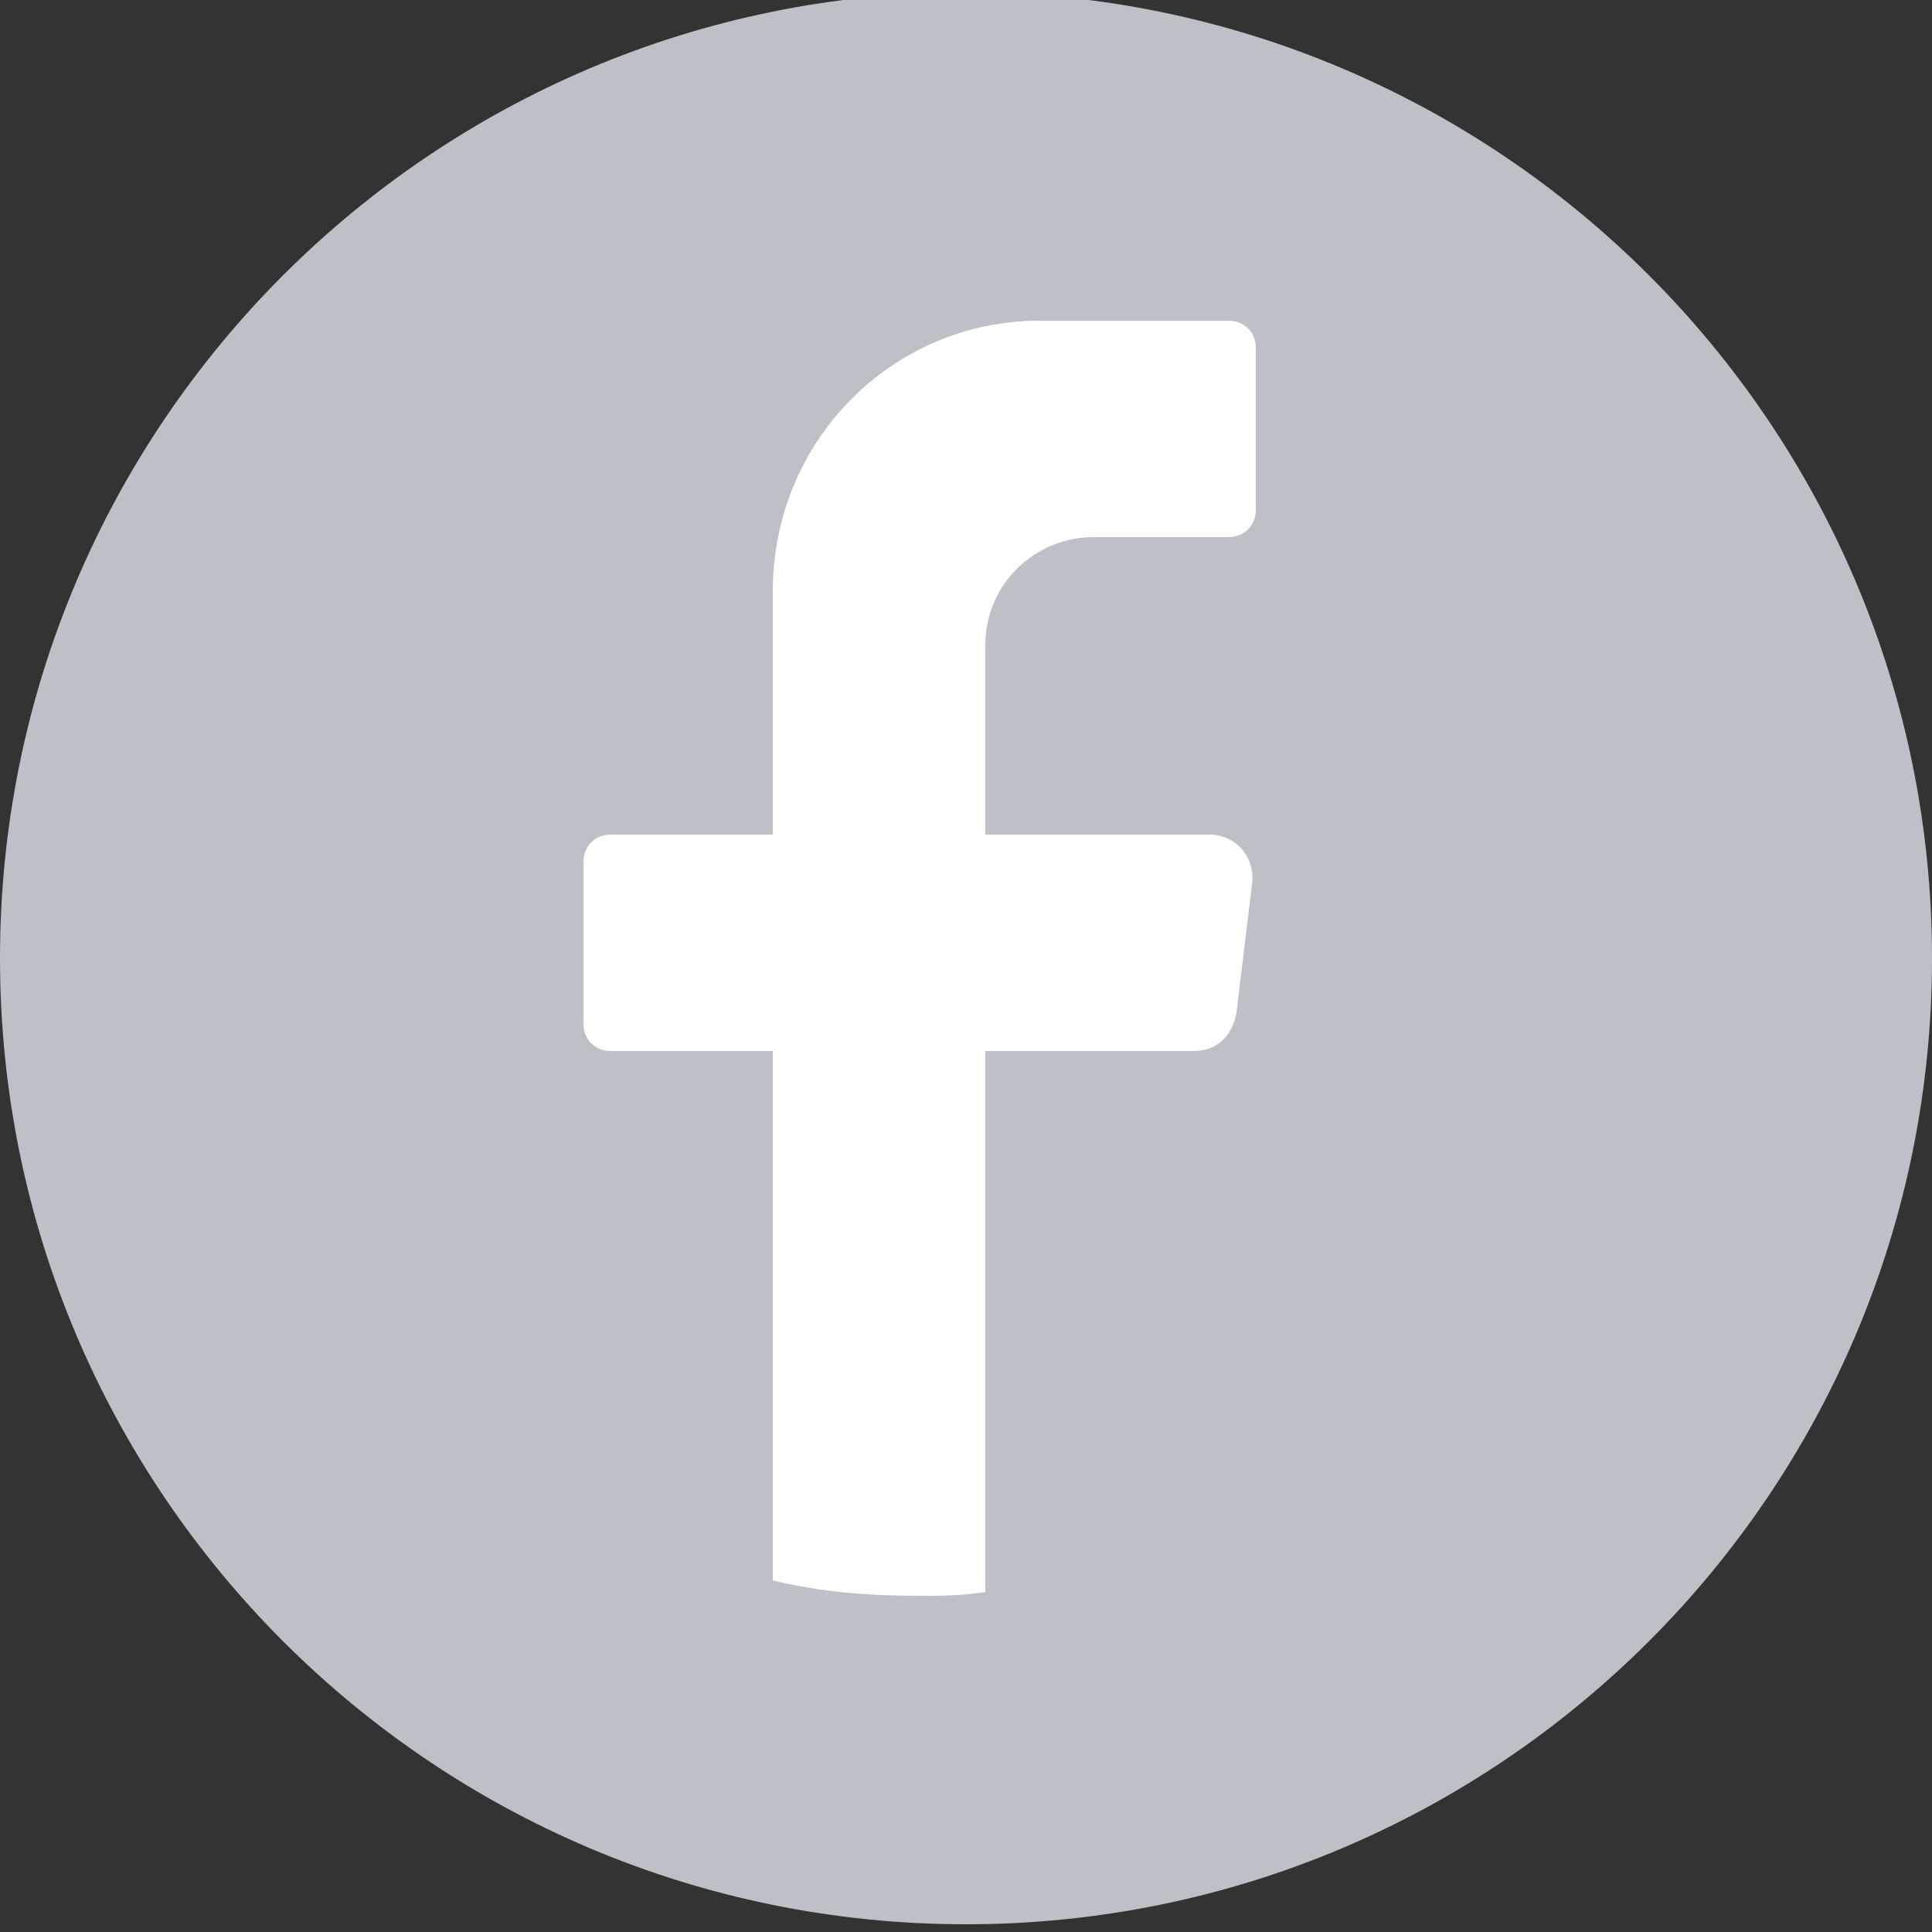
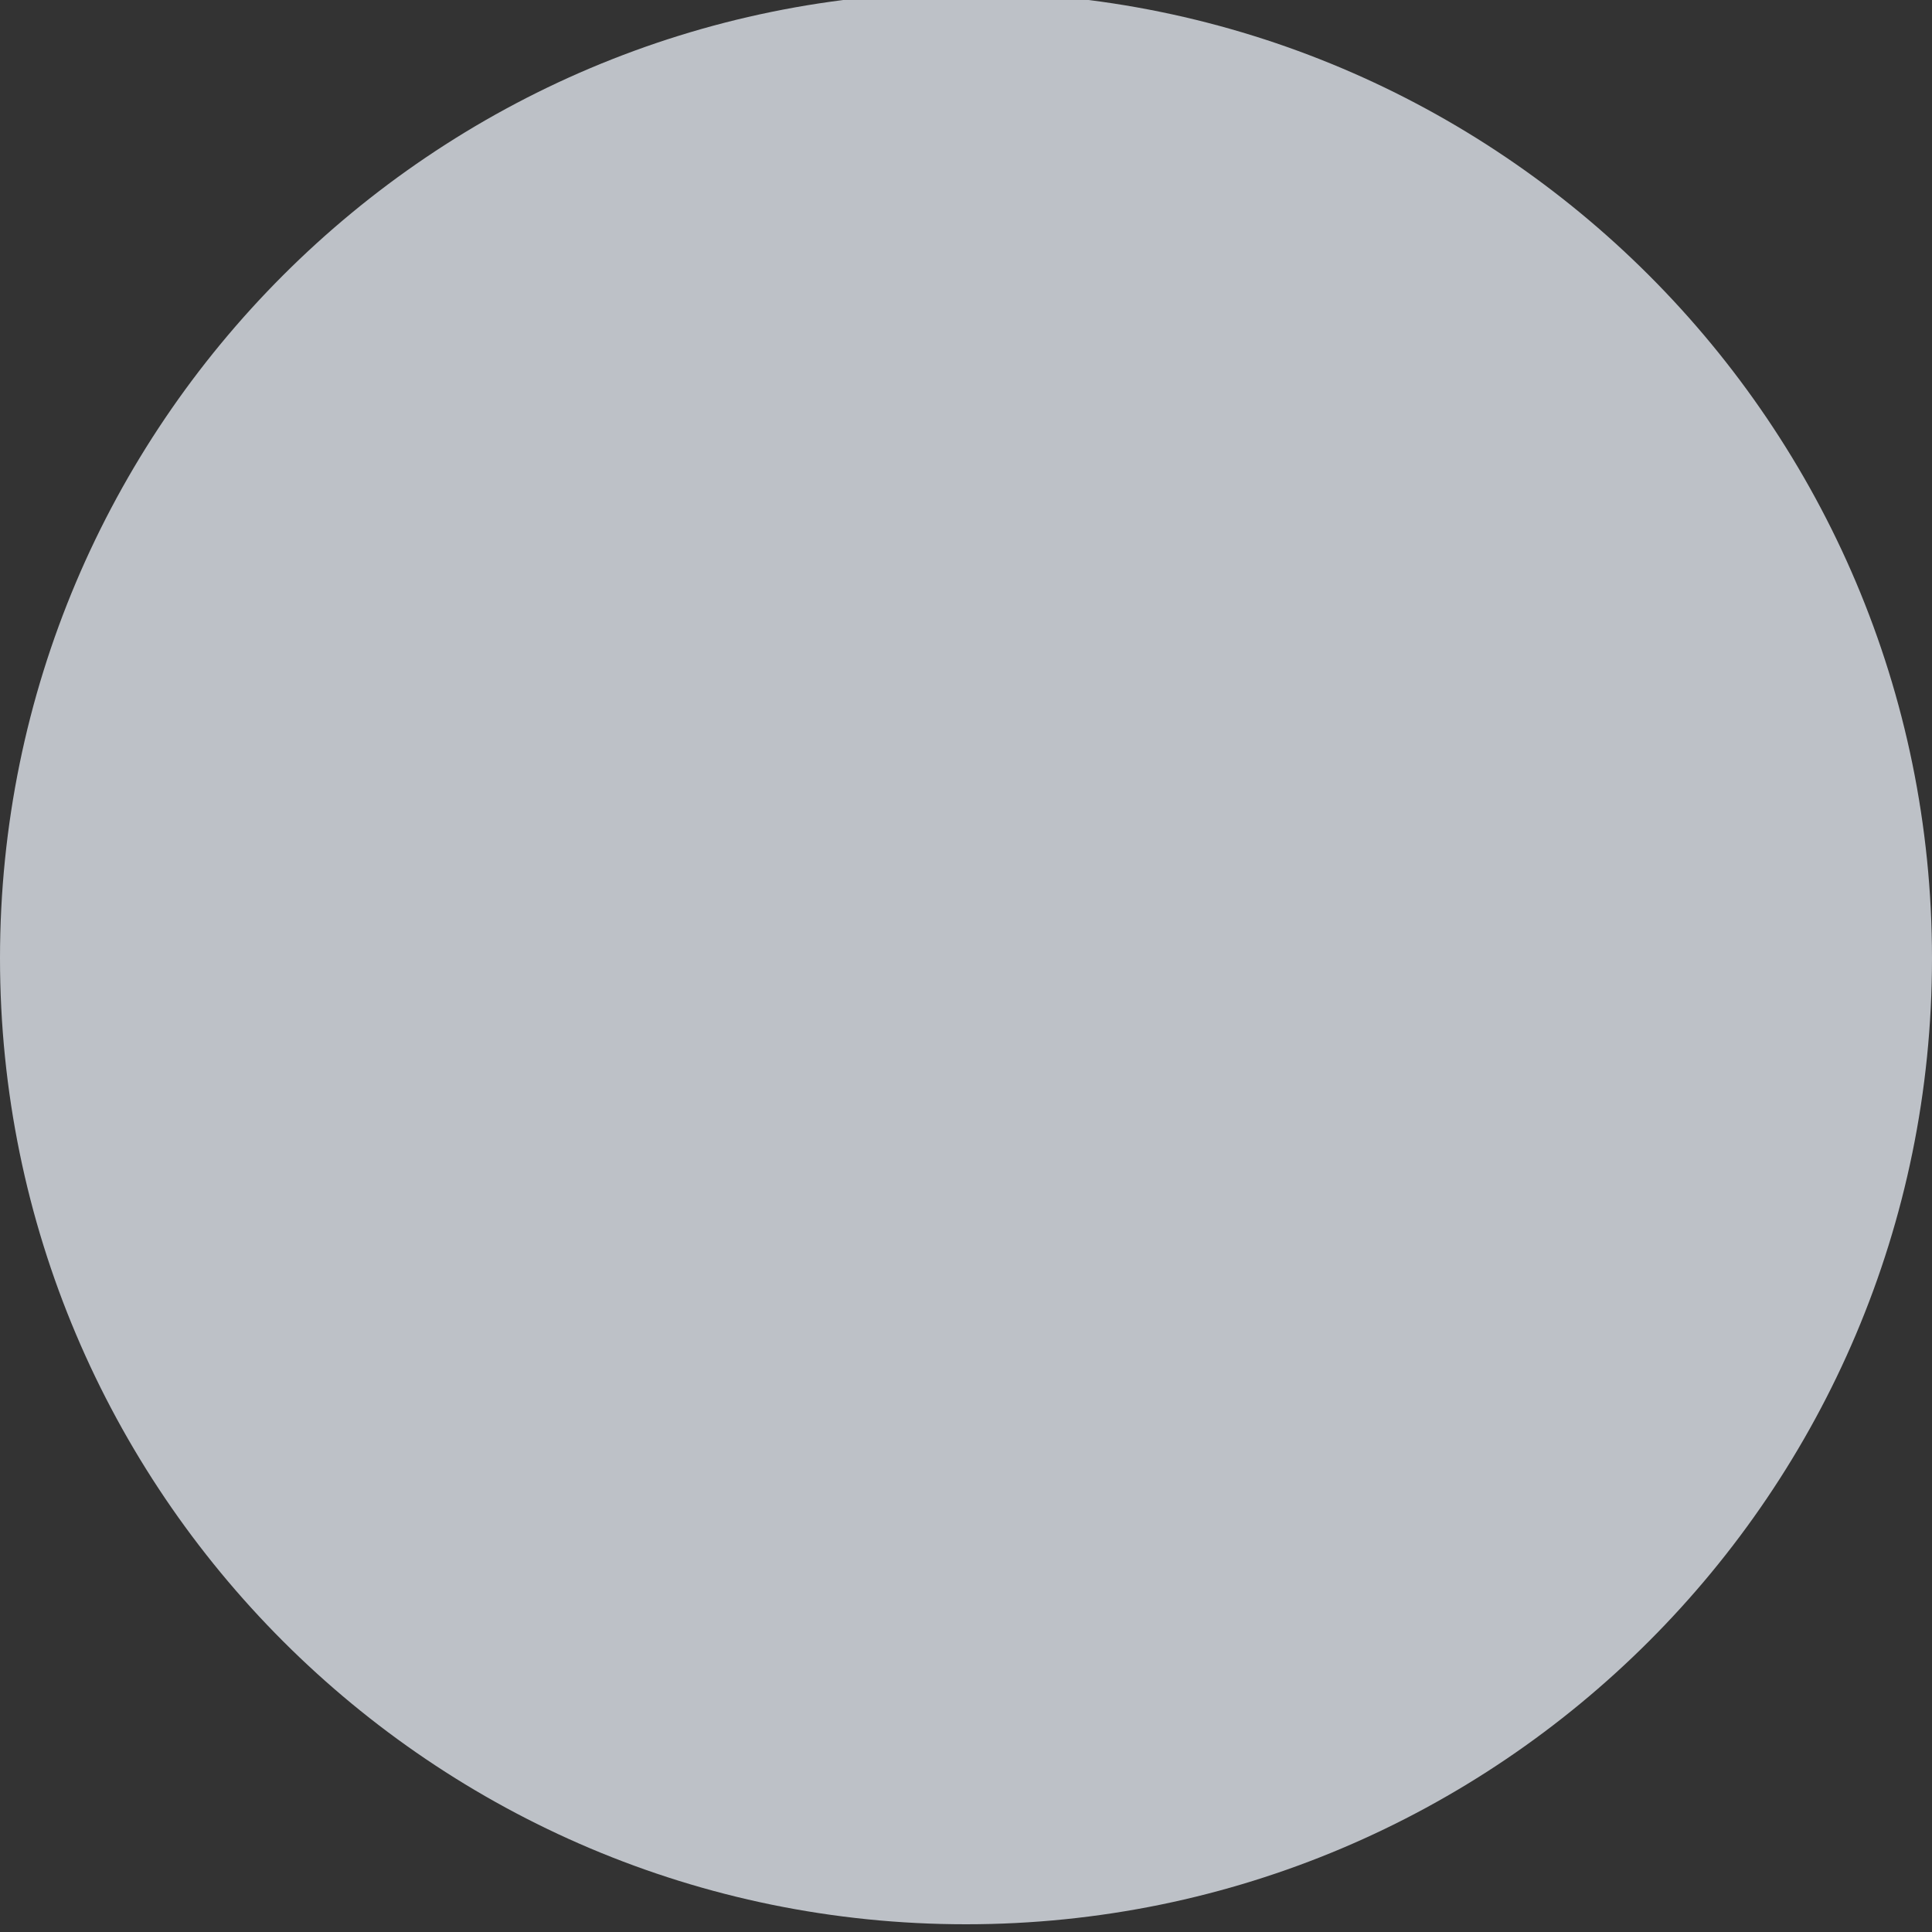
<svg xmlns="http://www.w3.org/2000/svg" version="1.1" id="Layer_1" x="0px" y="0px" viewBox="0 0 50 50" style="enable-background:new 0 0 50 50;" xml:space="preserve">
  <rect x="0" y="0" width="50" height="50" fill="#333333" stroke="none" />
  <style type="text/css">
	.st0{fill:#BDC1C7;}
	.st1{fill:#FFFFFF;}
</style>
  <g>
    <path class="st0" d="M50,24.8c0,13.8-11.2,25-25,25l0,0c-13.8,0-25-11.2-25-25l0,0c0-13.8,11.2-25,25-25l0,0   C38.8-0.2,50,11,50,24.8L50,24.8z" />
-     <path class="st1" d="M32.4,22.9L32,26.2c-0.1,0.6-0.5,1-1.1,1h-5.4v14c-0.6,0.1-1.2,0.1-1.7,0.1c-1.3,0-2.6-0.1-3.8-0.4V27.2h-4.2   c-0.4,0-0.7-0.3-0.7-0.7v-4.2c0-0.4,0.3-0.7,0.7-0.7H20v-6.3c0-3.9,3.1-7,6.9-7h4.9c0.4,0,0.7,0.3,0.7,0.7v4.2   c0,0.4-0.3,0.7-0.7,0.7h-3.5c-1.5,0-2.8,1.2-2.8,2.8v4.9h5.8C32,21.6,32.5,22.2,32.4,22.9z" />
  </g>
</svg>